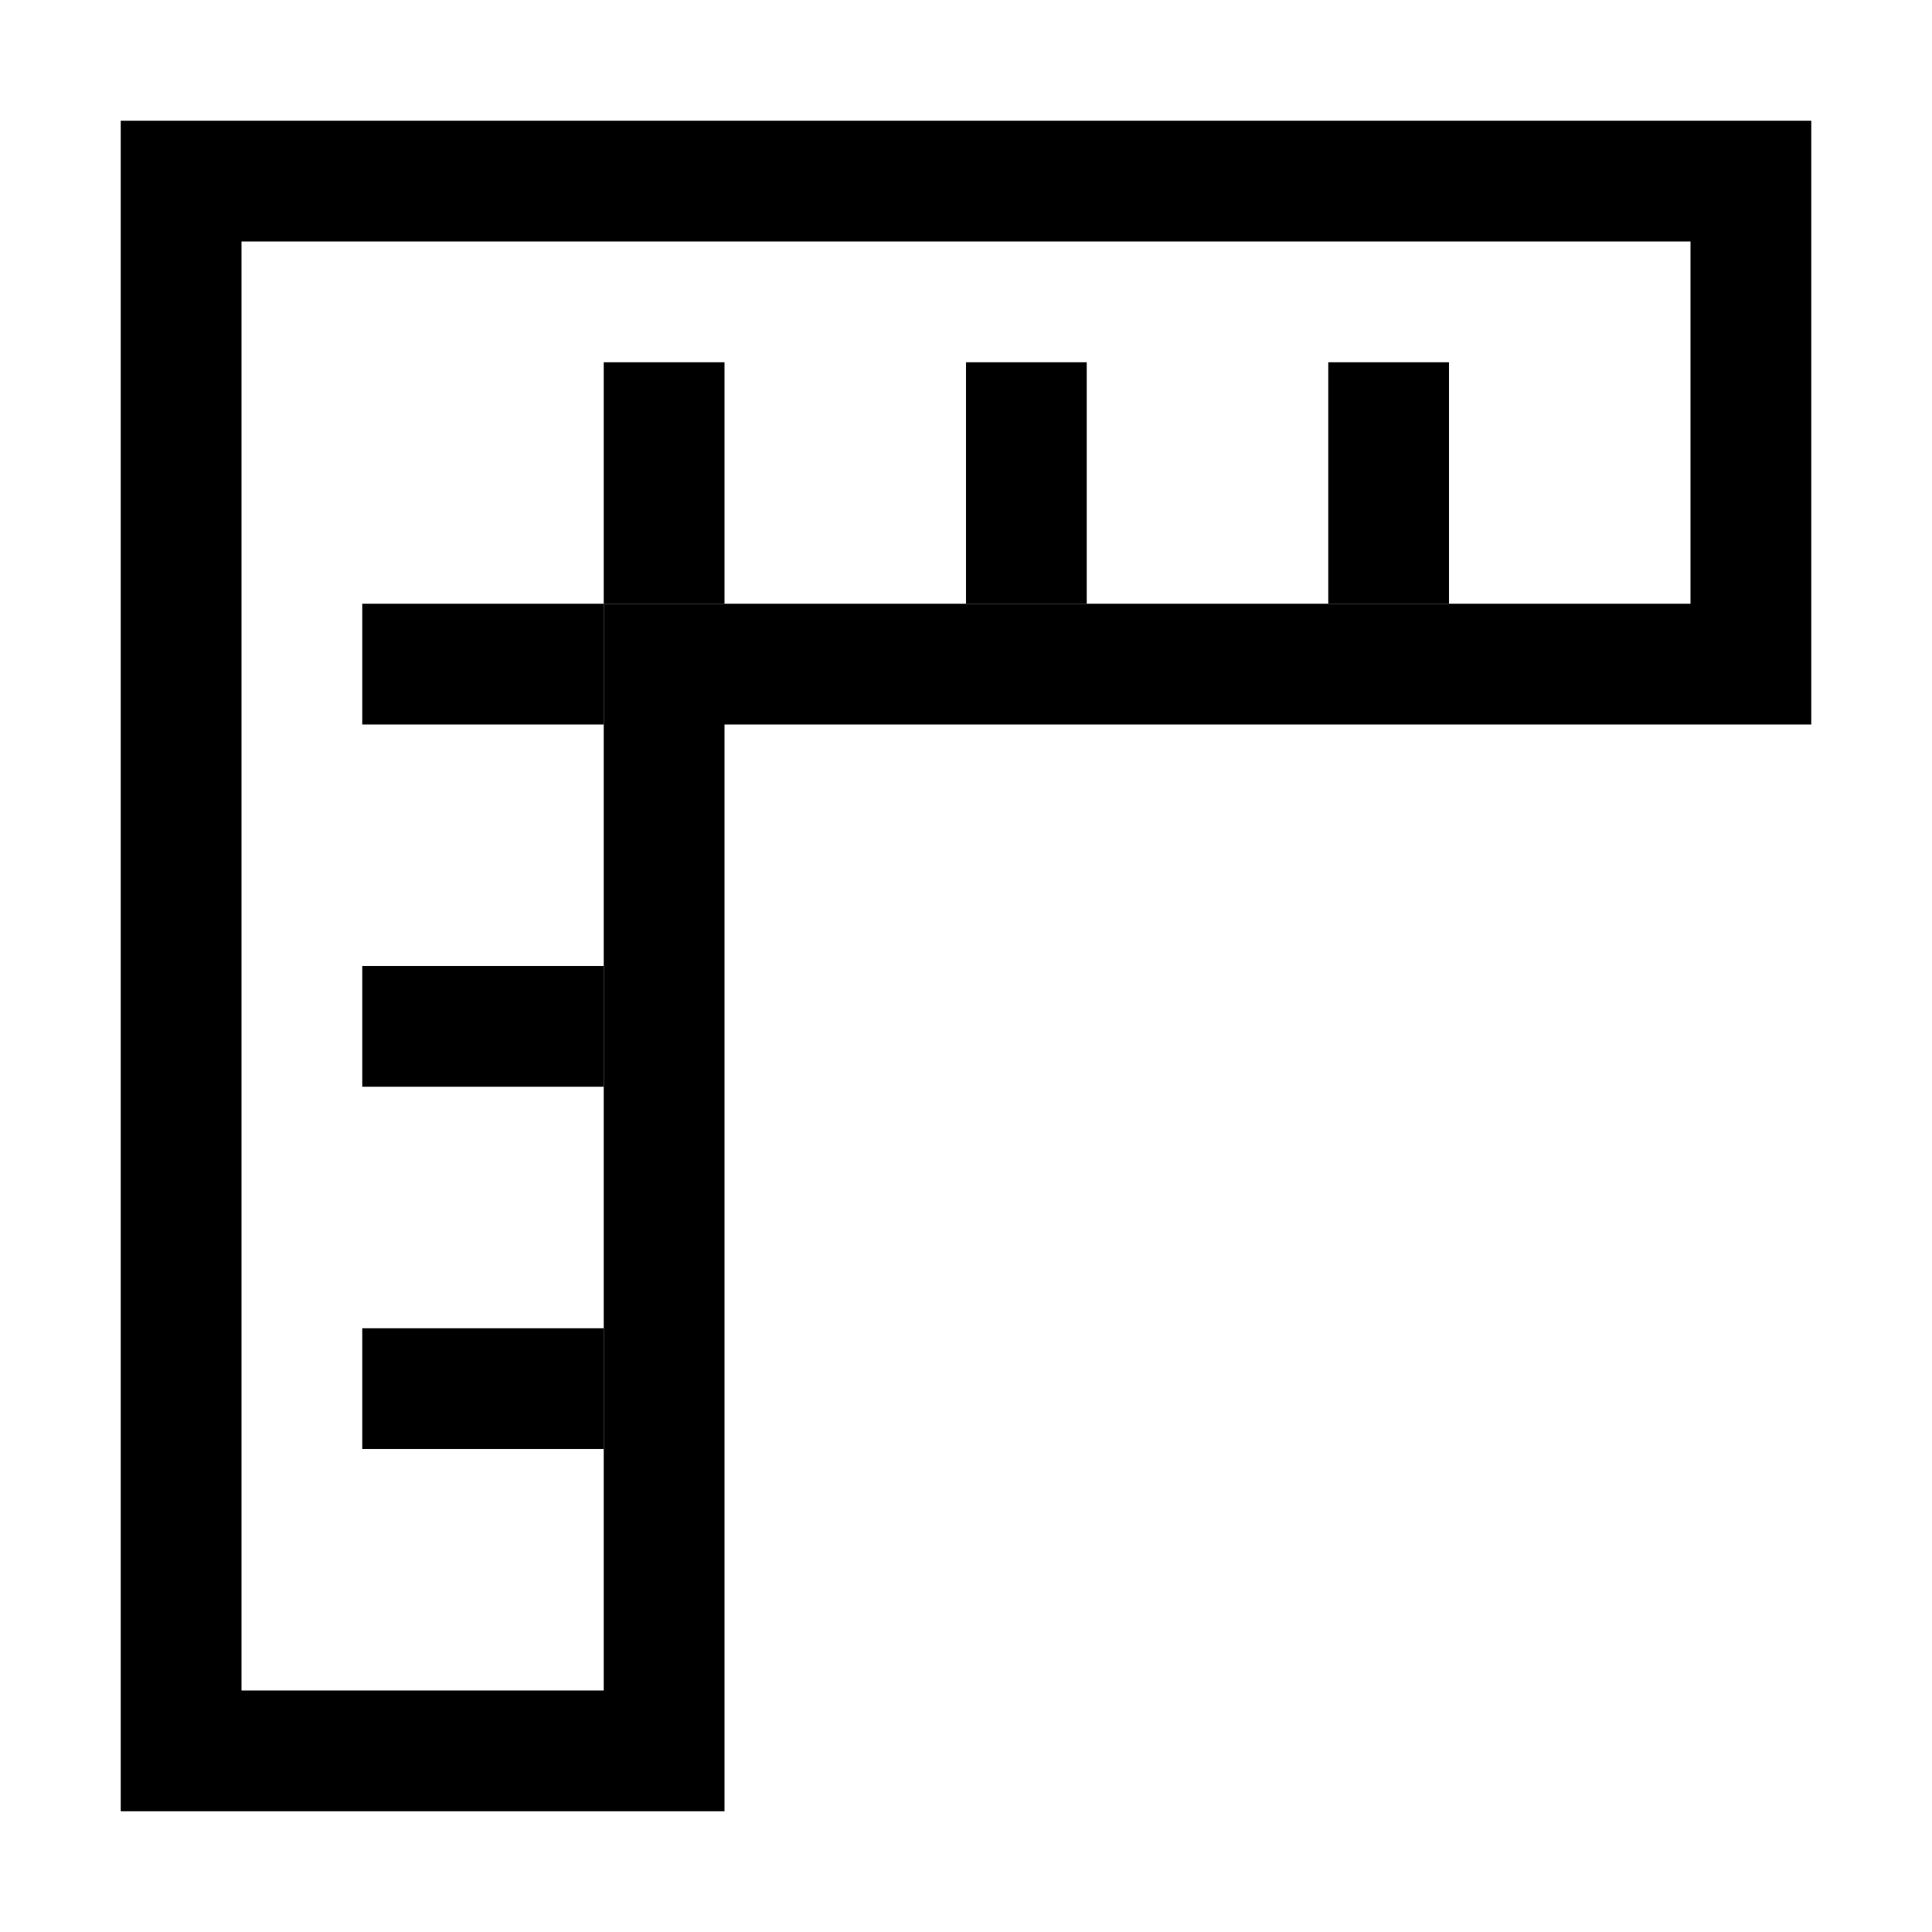
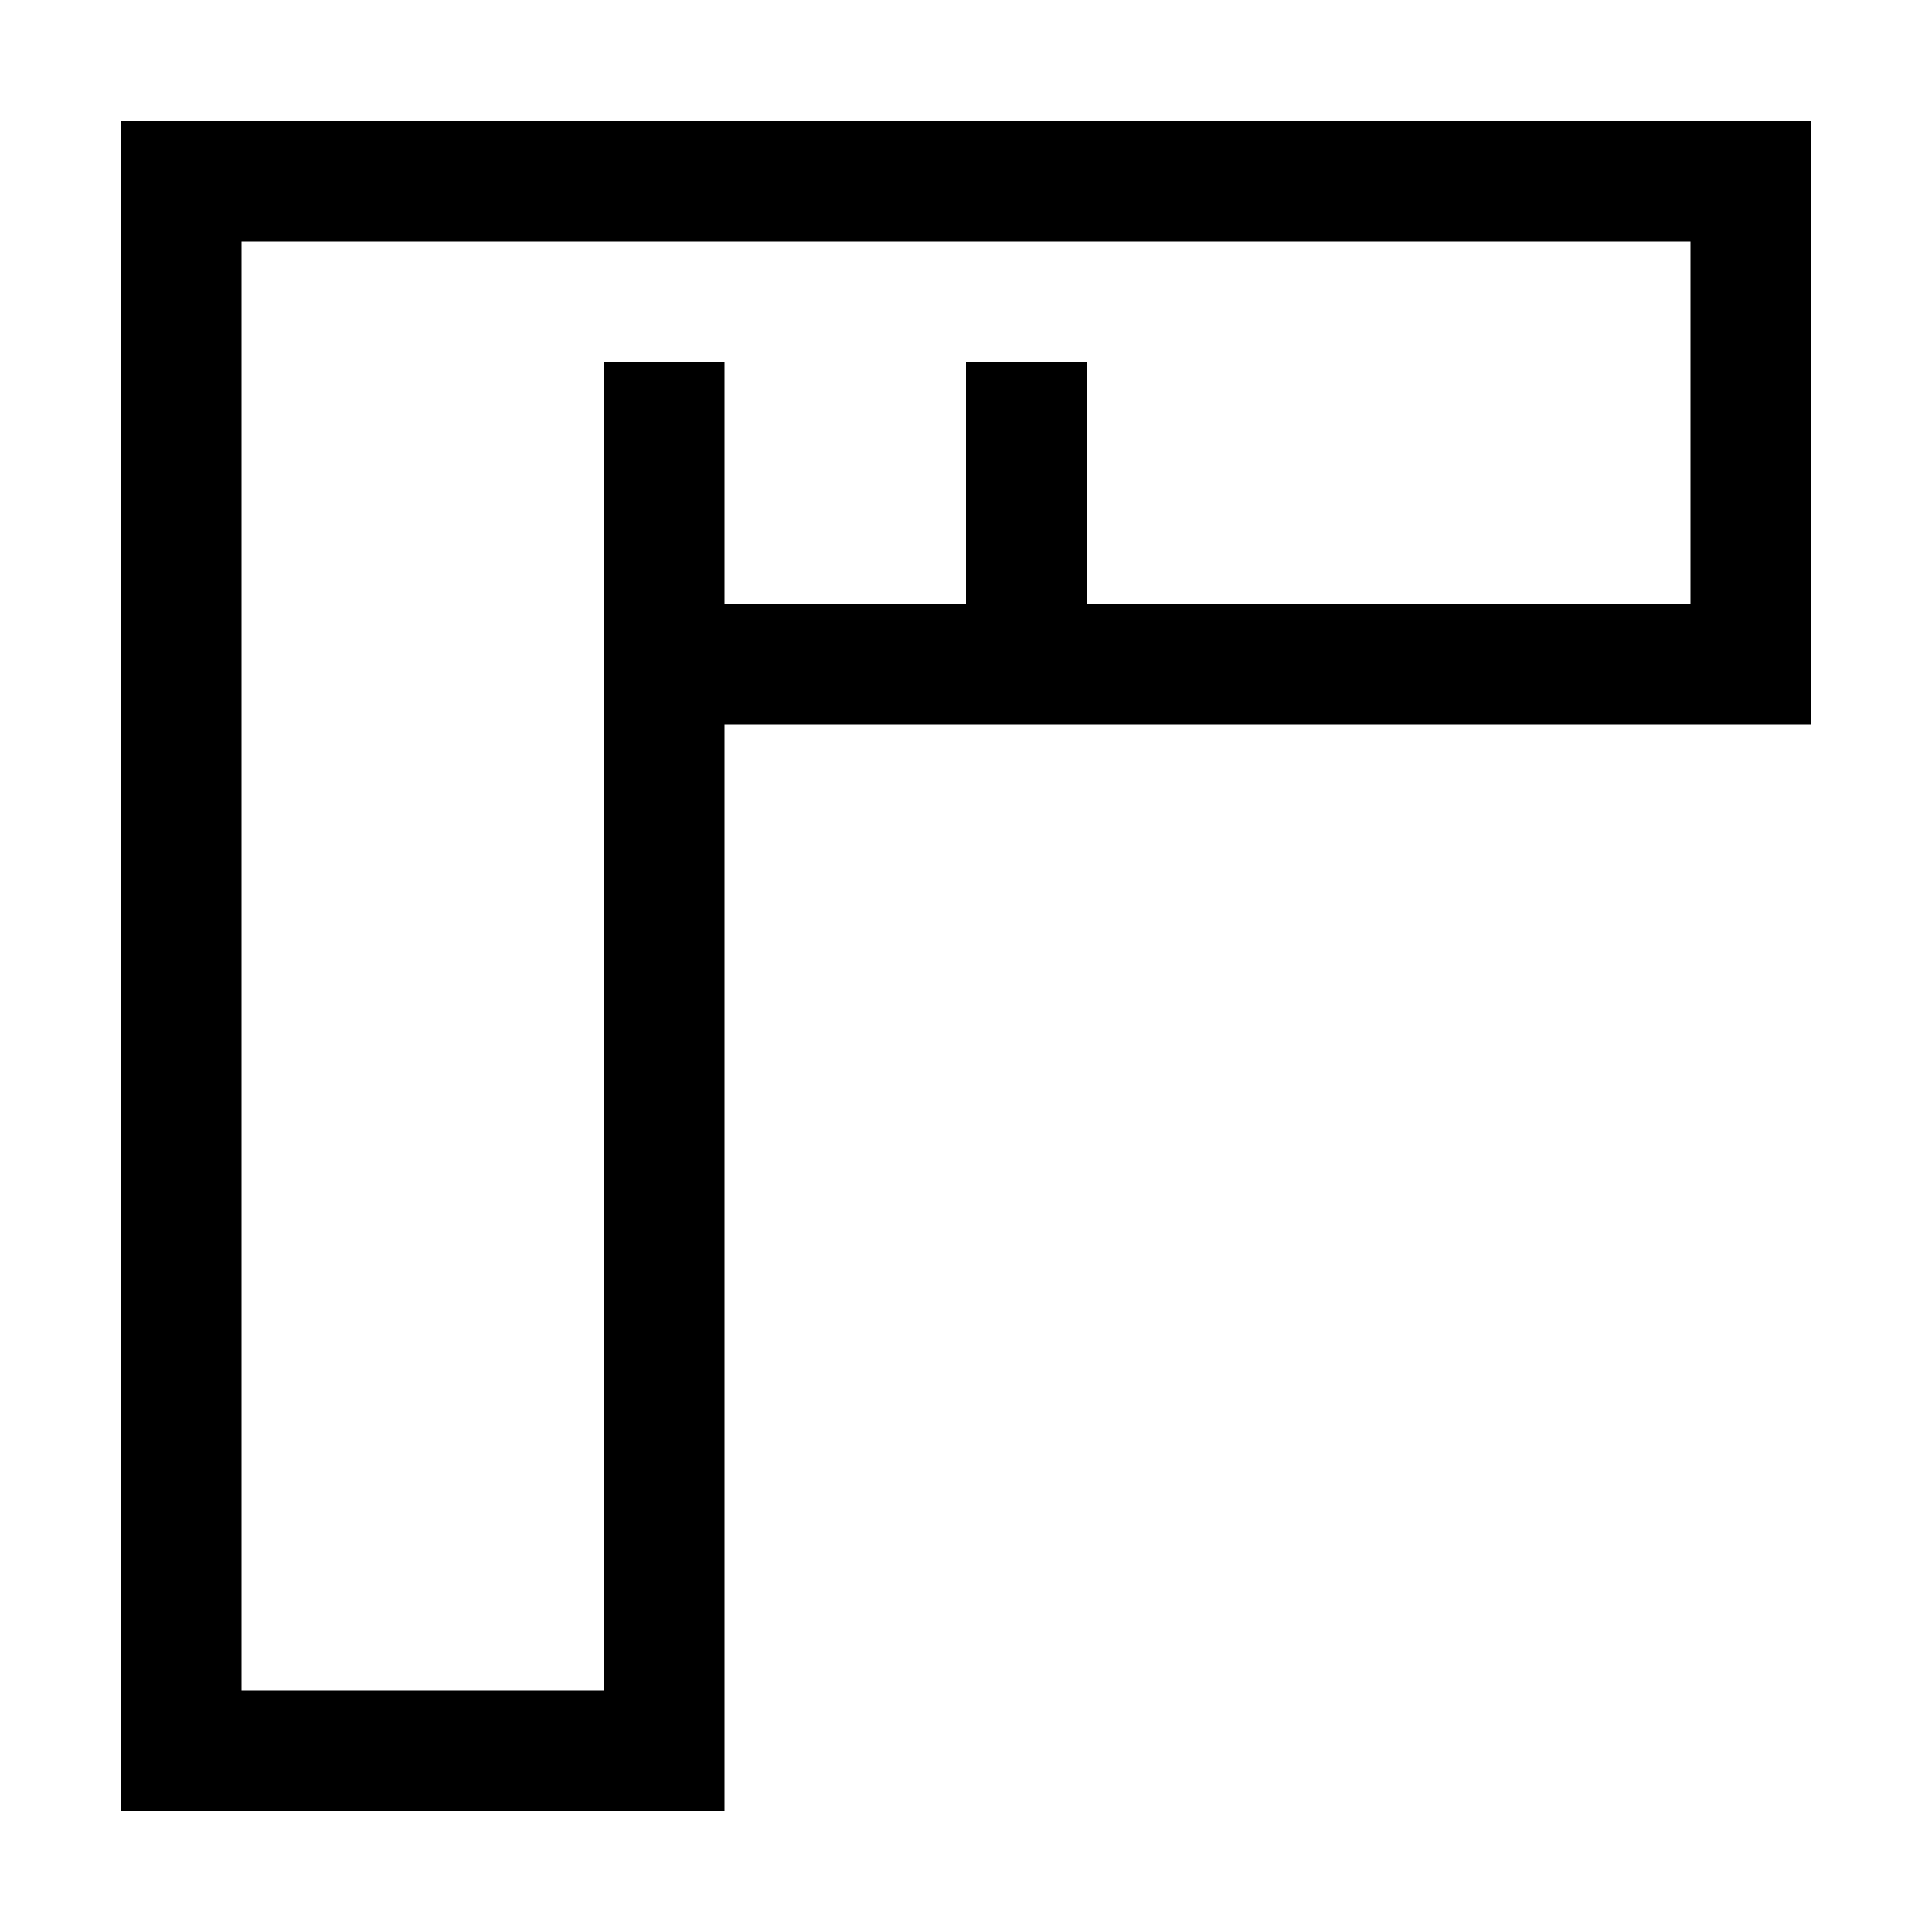
<svg xmlns="http://www.w3.org/2000/svg" id="root" version="1.1" viewBox="0 0 16 16">
  <polygon points="1.5 1.5 14.5 1.5 14.5 5.5 5.5 5.5 5.5 14.5 1.5 14.5 1.5 1.5" fill="none" stroke="currentColor" />
  <line x1="8.5" y1="3" x2="8.5" y2="5" stroke="currentColor" />
-   <line x1="11.5" y1="3" x2="11.5" y2="5" stroke="currentColor" />
  <line x1="5.5" y1="3" x2="5.5" y2="5" stroke="currentColor" />
-   <line x1="3" y1="11.5" x2="5" y2="11.5" stroke="currentColor" />
-   <line x1="3" y1="8.5" x2="5" y2="8.5" stroke="currentColor" />
-   <line x1="3" y1="5.5" x2="5" y2="5.5" stroke="currentColor" />
</svg>